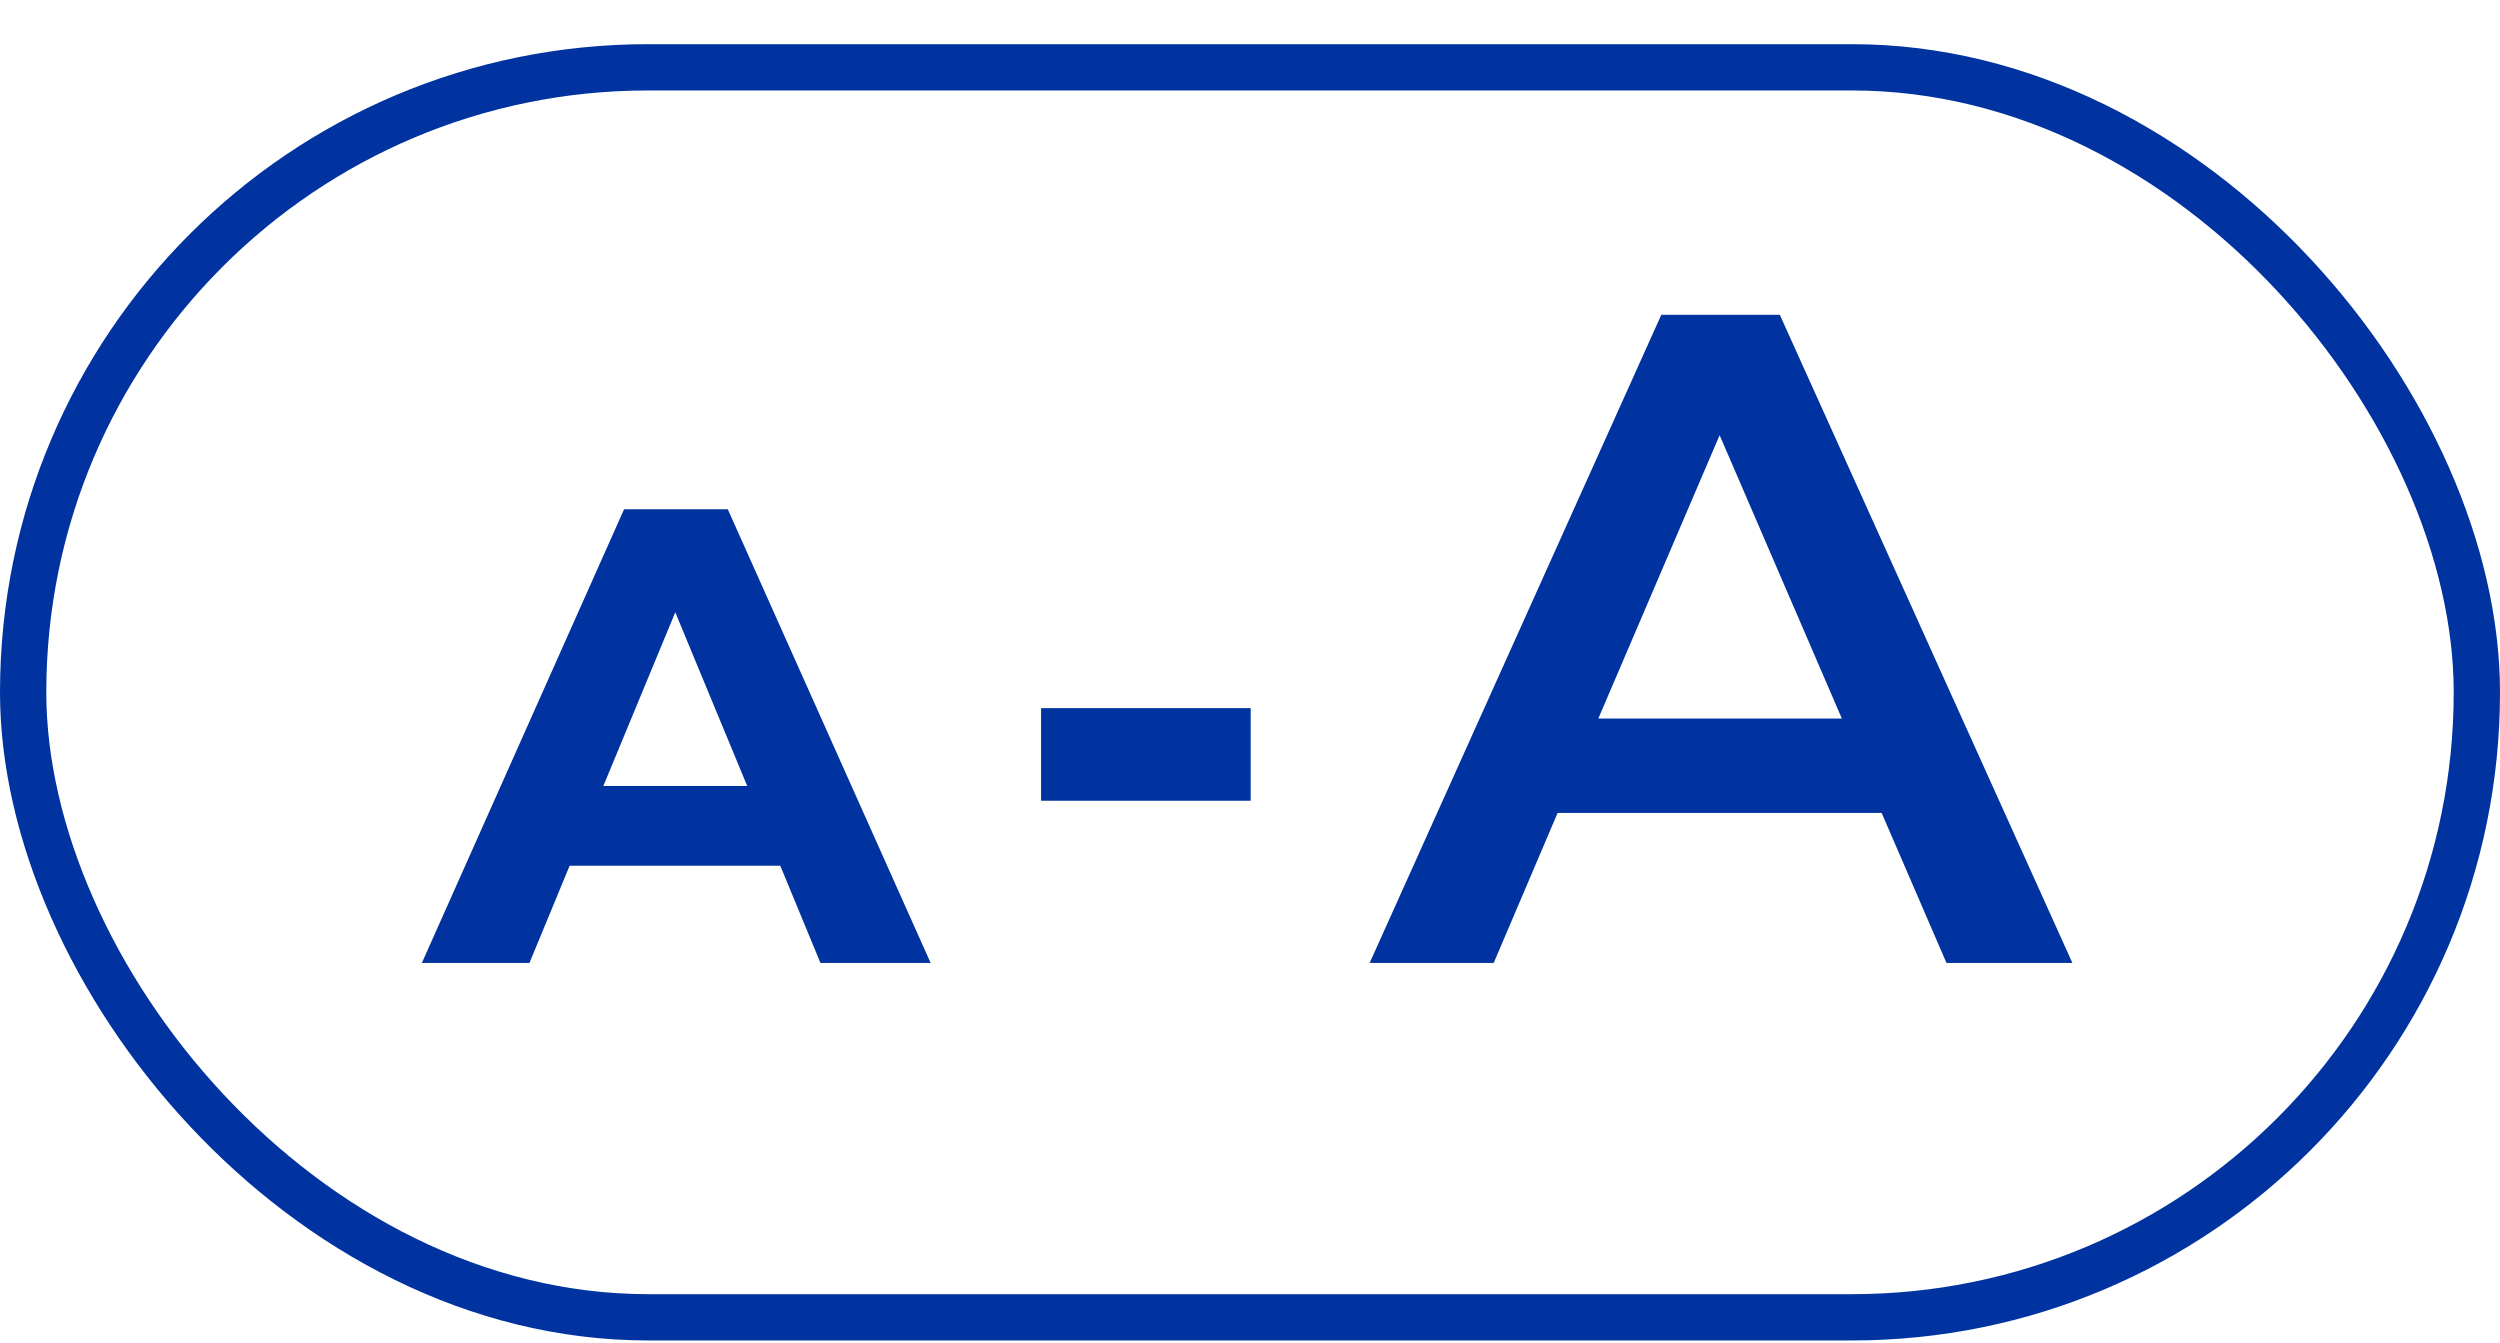
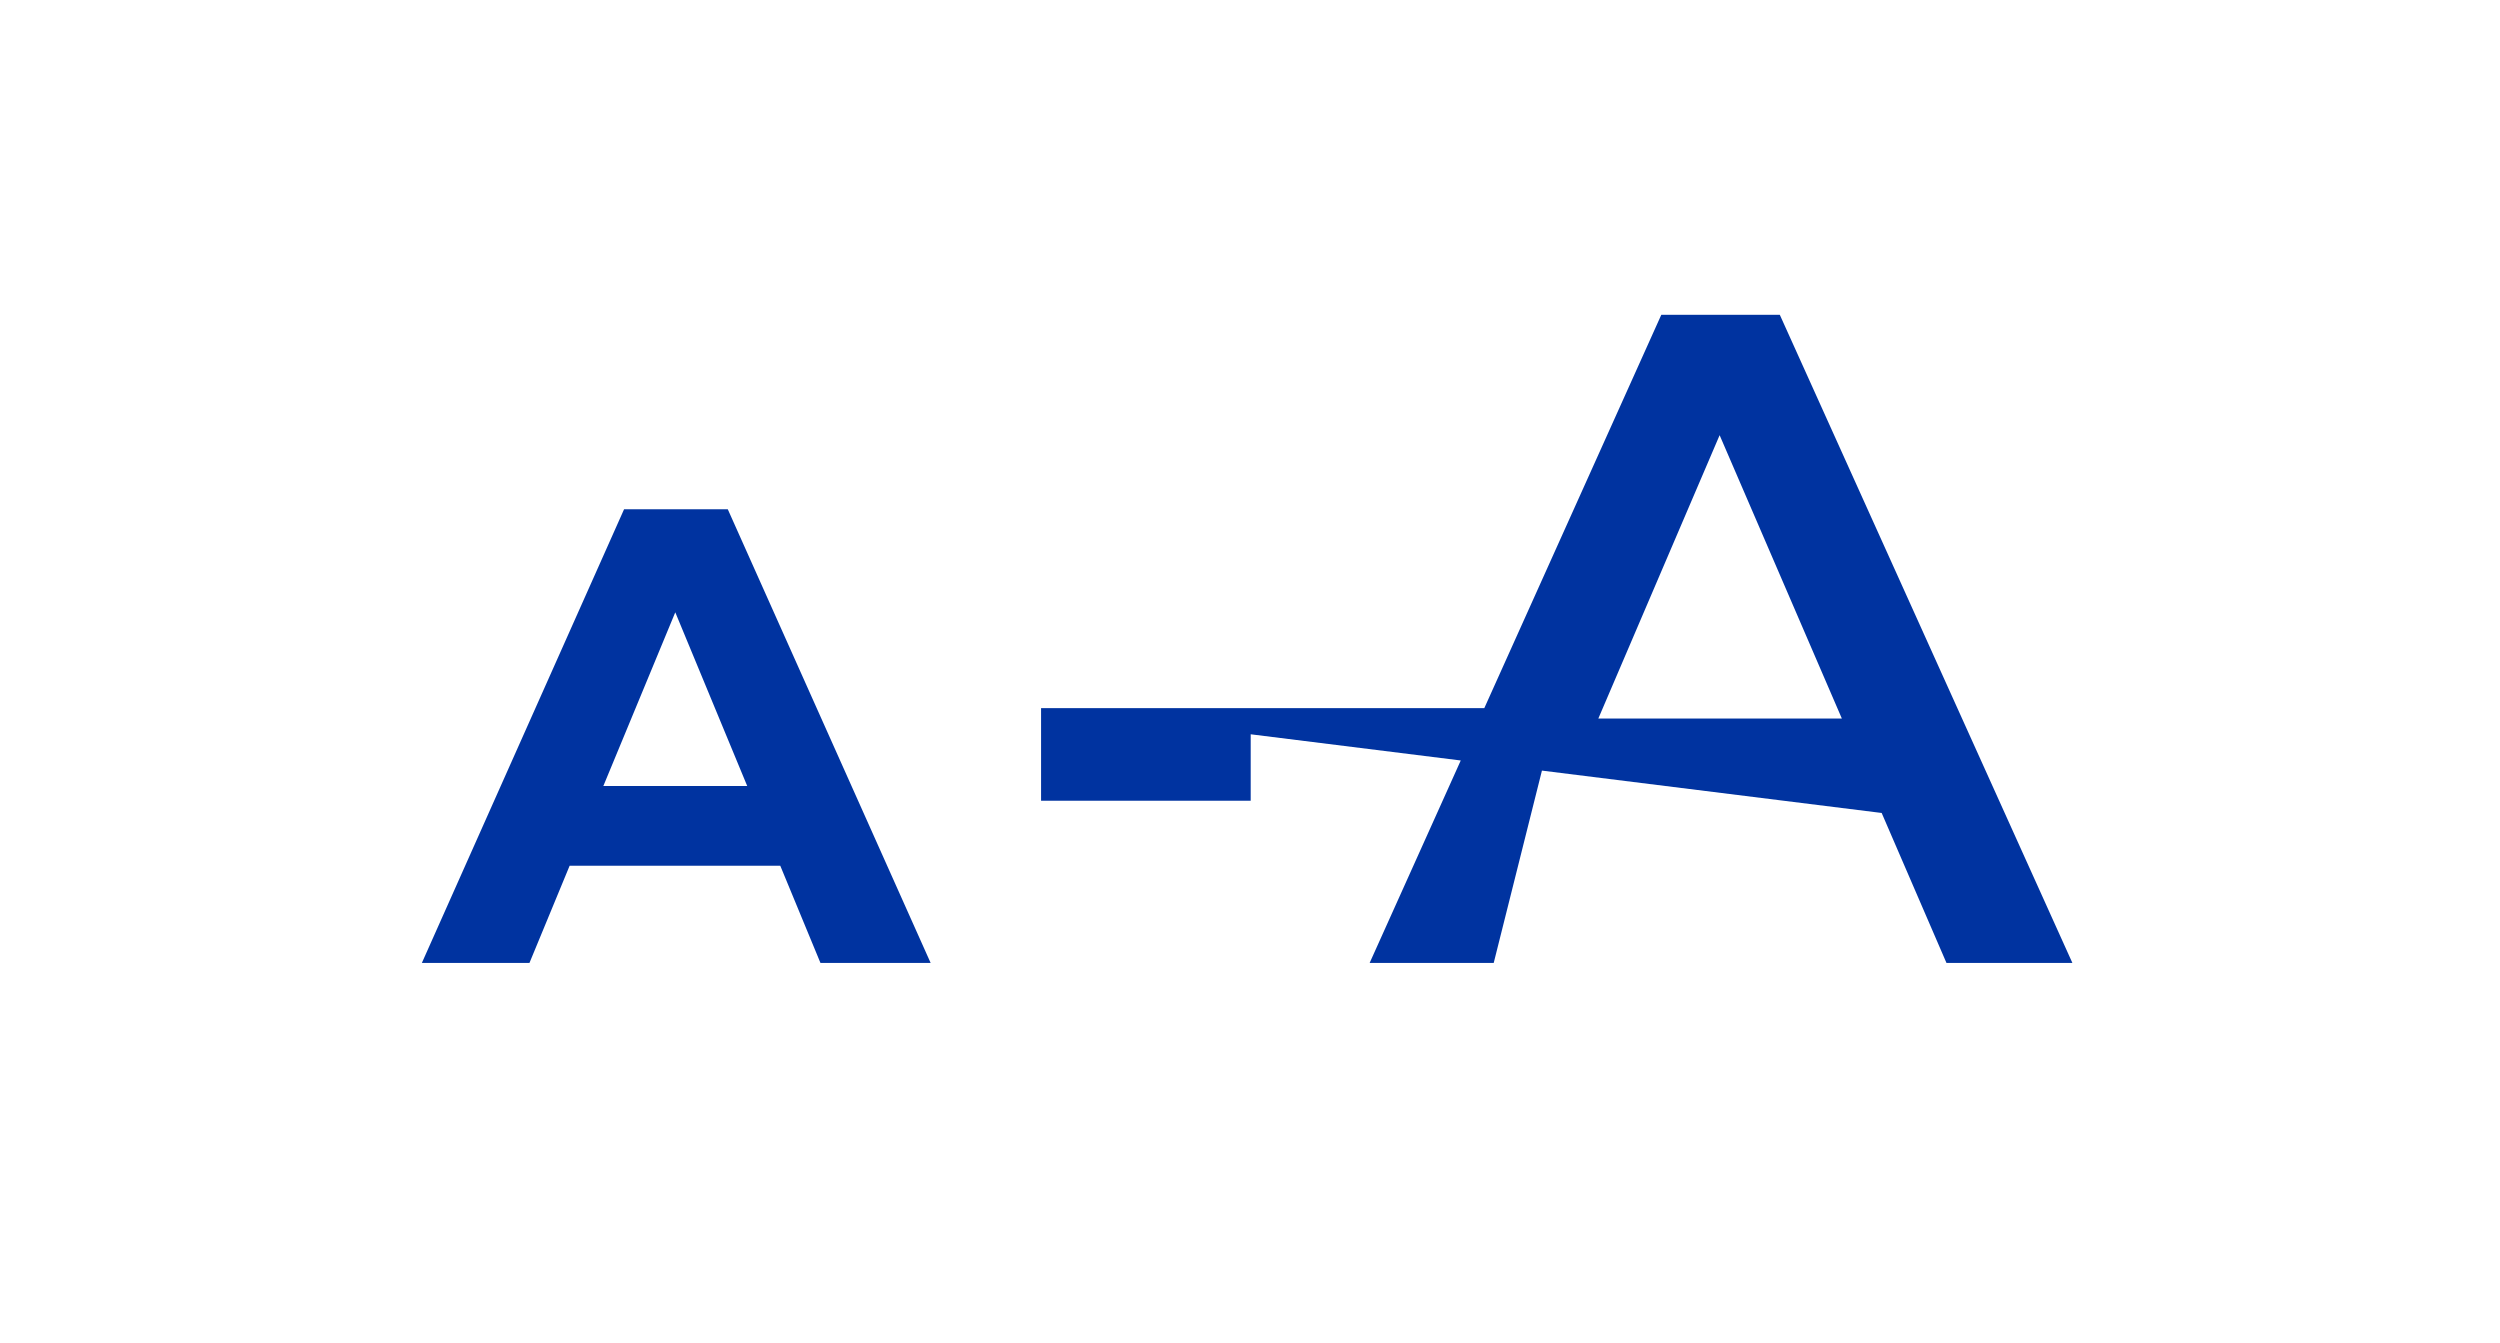
<svg xmlns="http://www.w3.org/2000/svg" width="54" height="29" viewBox="0 0 54 29" fill="none">
-   <path d="M16.854 18.7H12.304L11.436 20.8H9.112L13.48 11H15.72L20.102 20.8H17.722L16.854 18.7ZM16.14 16.978L14.586 13.226L13.032 16.978H16.14ZM22.487 15.296H27.015V17.296H22.487V15.296ZM40.644 17.56H33.644L32.264 20.8H29.584L35.884 6.8H38.444L44.764 20.8H42.044L40.644 17.56ZM39.784 15.52L37.144 9.4L34.524 15.52H39.784Z" fill="#0033A0" />
-   <rect x="0.5" y="1.454" width="53" height="27" rx="13.5" stroke="#0033A0" />
+   <path d="M16.854 18.7H12.304L11.436 20.8H9.112L13.48 11H15.72L20.102 20.8H17.722L16.854 18.7ZM16.14 16.978L14.586 13.226L13.032 16.978H16.14ZM22.487 15.296H27.015V17.296H22.487V15.296ZH33.644L32.264 20.8H29.584L35.884 6.8H38.444L44.764 20.8H42.044L40.644 17.56ZM39.784 15.52L37.144 9.4L34.524 15.52H39.784Z" fill="#0033A0" />
</svg>